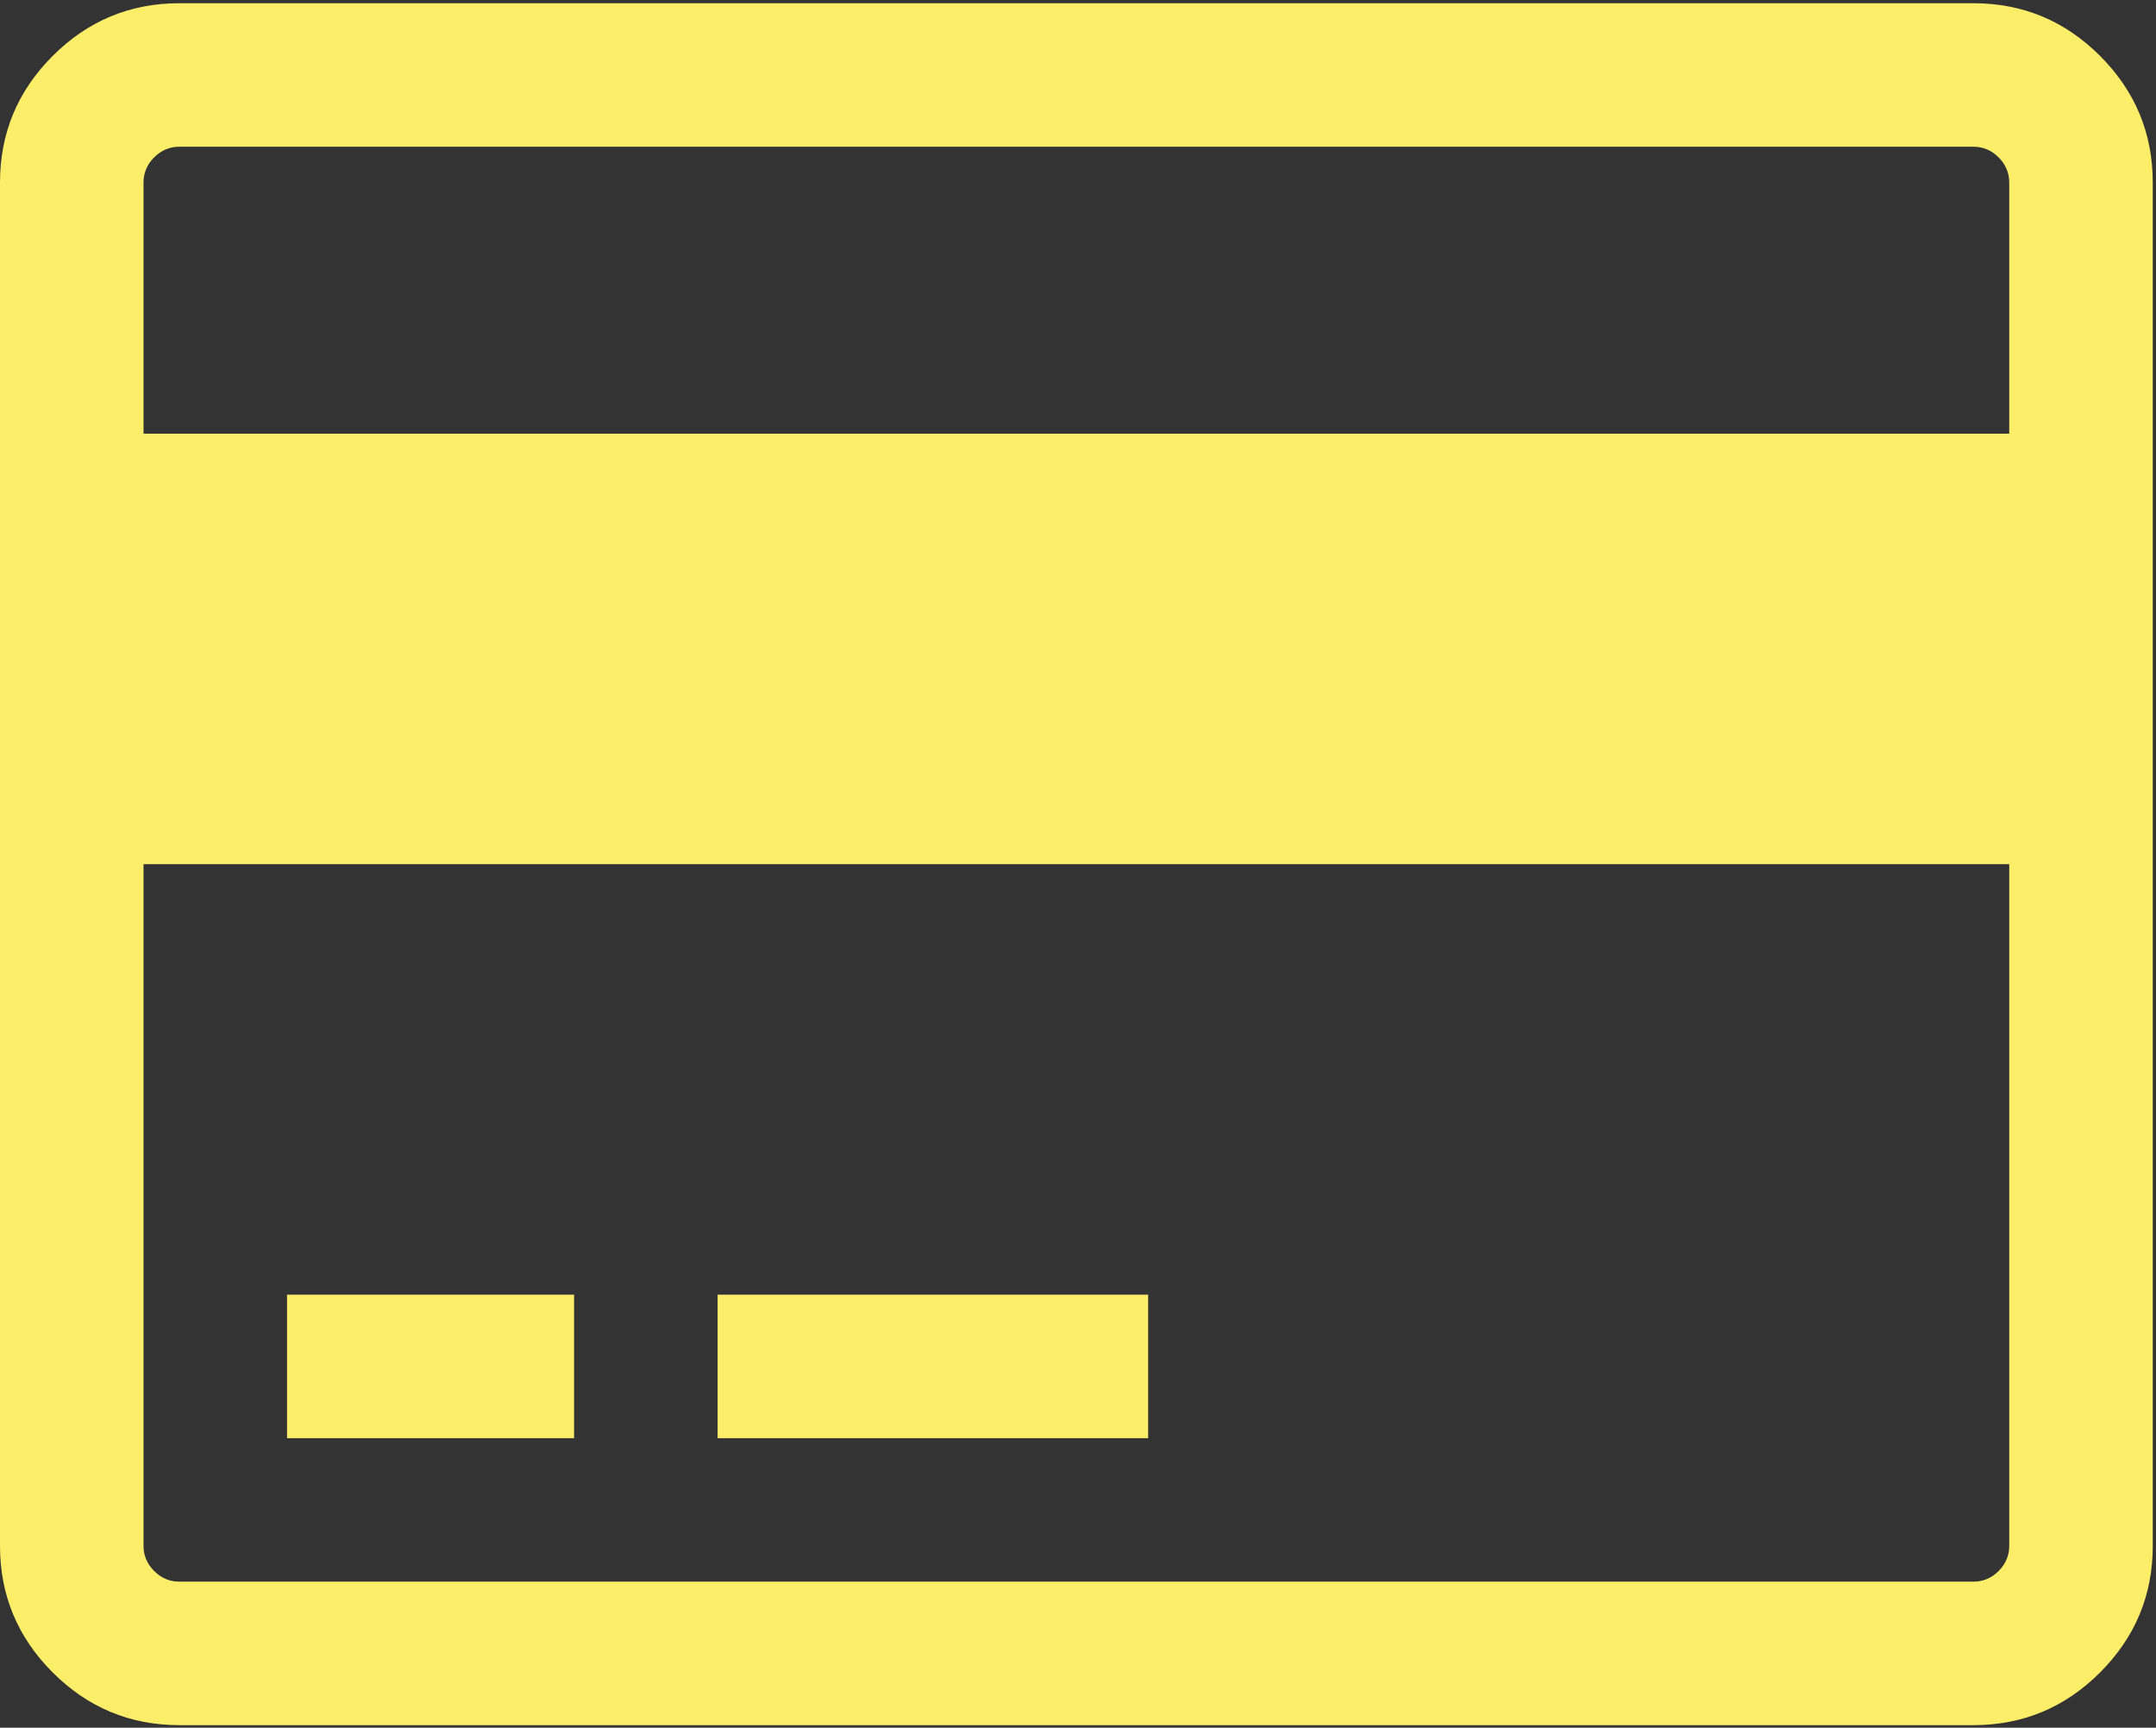
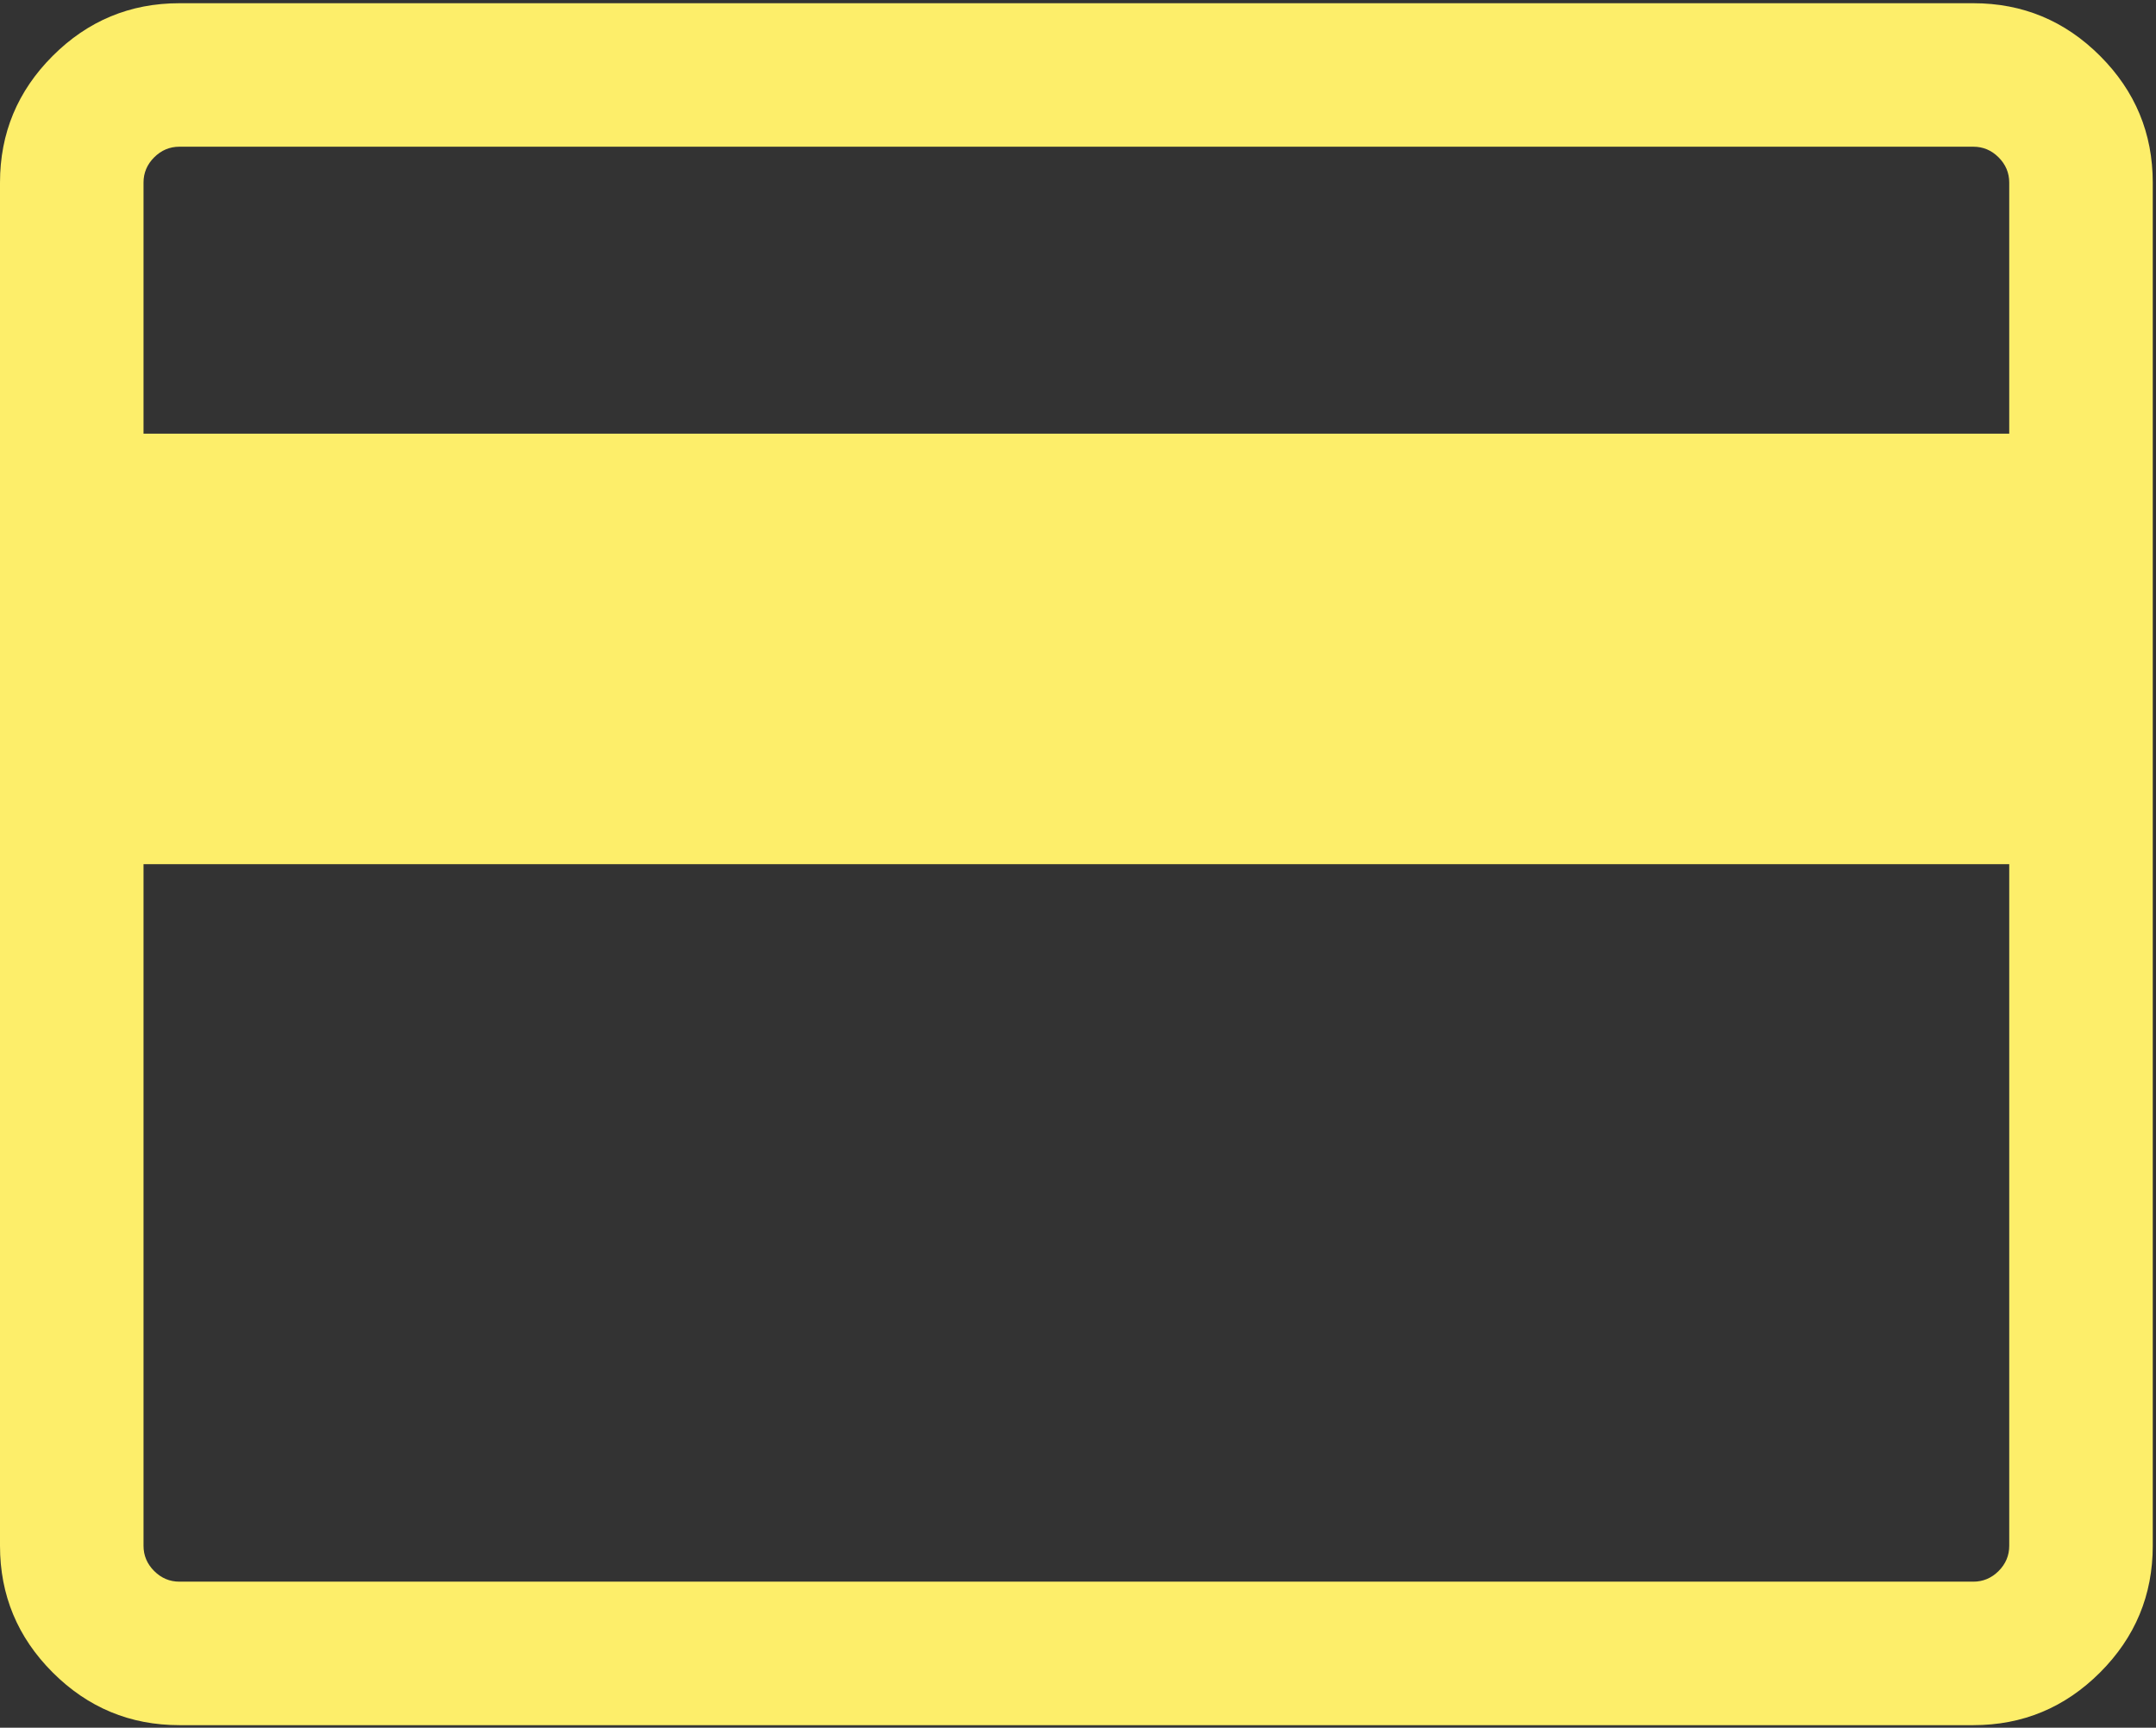
<svg xmlns="http://www.w3.org/2000/svg" width="549" height="440">
  <rect width="100%" height="100%" fill="#333333" stroke="none" />
  <g fill="#FDEE6A" fill-rule="nonzero">
    <path d="M534.754 14.238C525.809 5.293 515.056.821 502.496.821H45.681c-12.562 0-23.313 4.471-32.264 13.417C4.471 23.185 0 33.936 0 46.499v347.173c0 12.566 4.471 23.318 13.417 32.264 8.951 8.946 19.702 13.419 32.264 13.419h456.815c12.56 0 23.312-4.473 32.258-13.419 8.945-8.945 13.422-19.697 13.422-32.264V46.499c0-12.563-4.477-23.314-13.422-32.261zm-23.127 379.441c0 2.478-.903 4.613-2.711 6.427-1.807 1.8-3.949 2.703-6.42 2.703H45.681c-2.473 0-4.615-.903-6.423-2.71-1.807-1.813-2.712-3.949-2.712-6.427V220.088h475.082v173.591h-.001zm0-283.23H36.545V46.495c0-2.474.902-4.611 2.712-6.423 1.809-1.803 3.951-2.708 6.423-2.708h456.815c2.471 0 4.613.901 6.42 2.708 1.808 1.812 2.711 3.949 2.711 6.423l.001 63.954z" />
-     <path d="M73.092 329.719h73.089v36.548H73.092zM182.728 329.719h109.634v36.548H182.728z" />
  </g>
</svg>